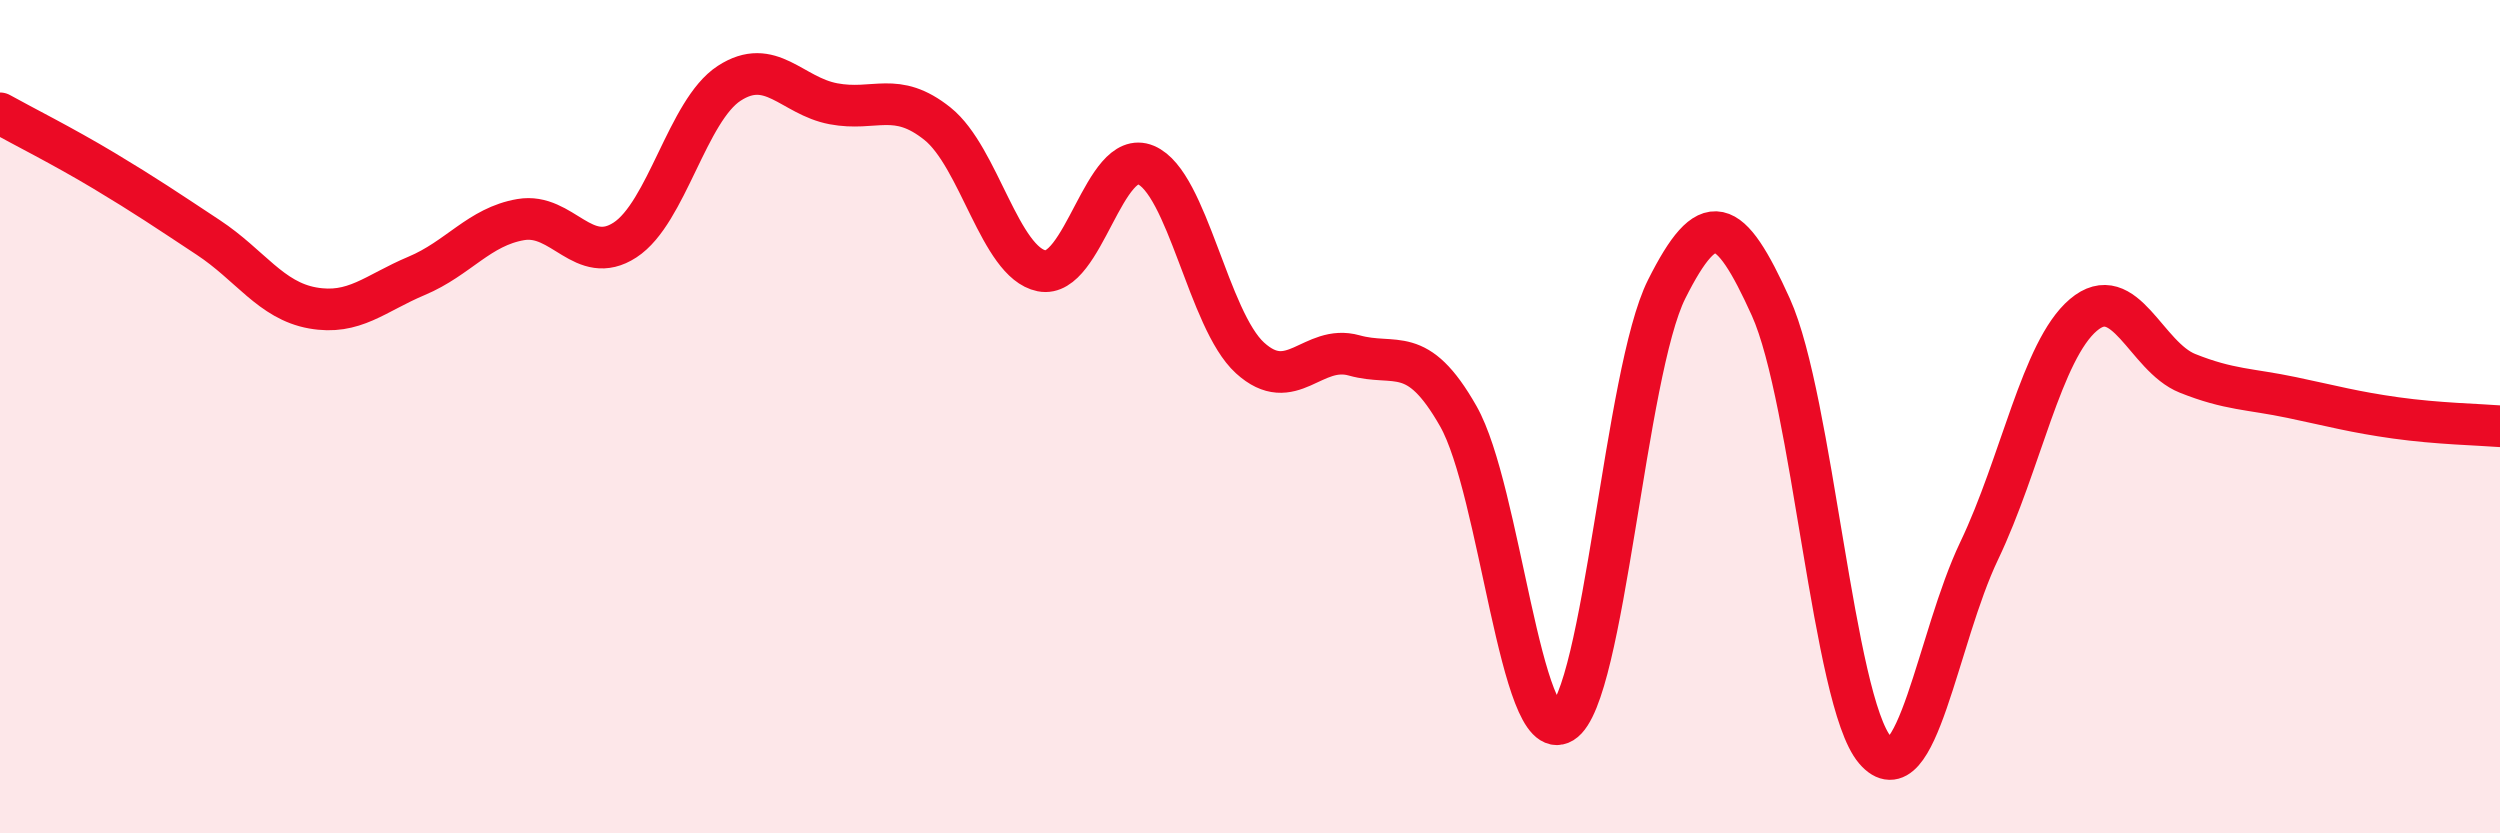
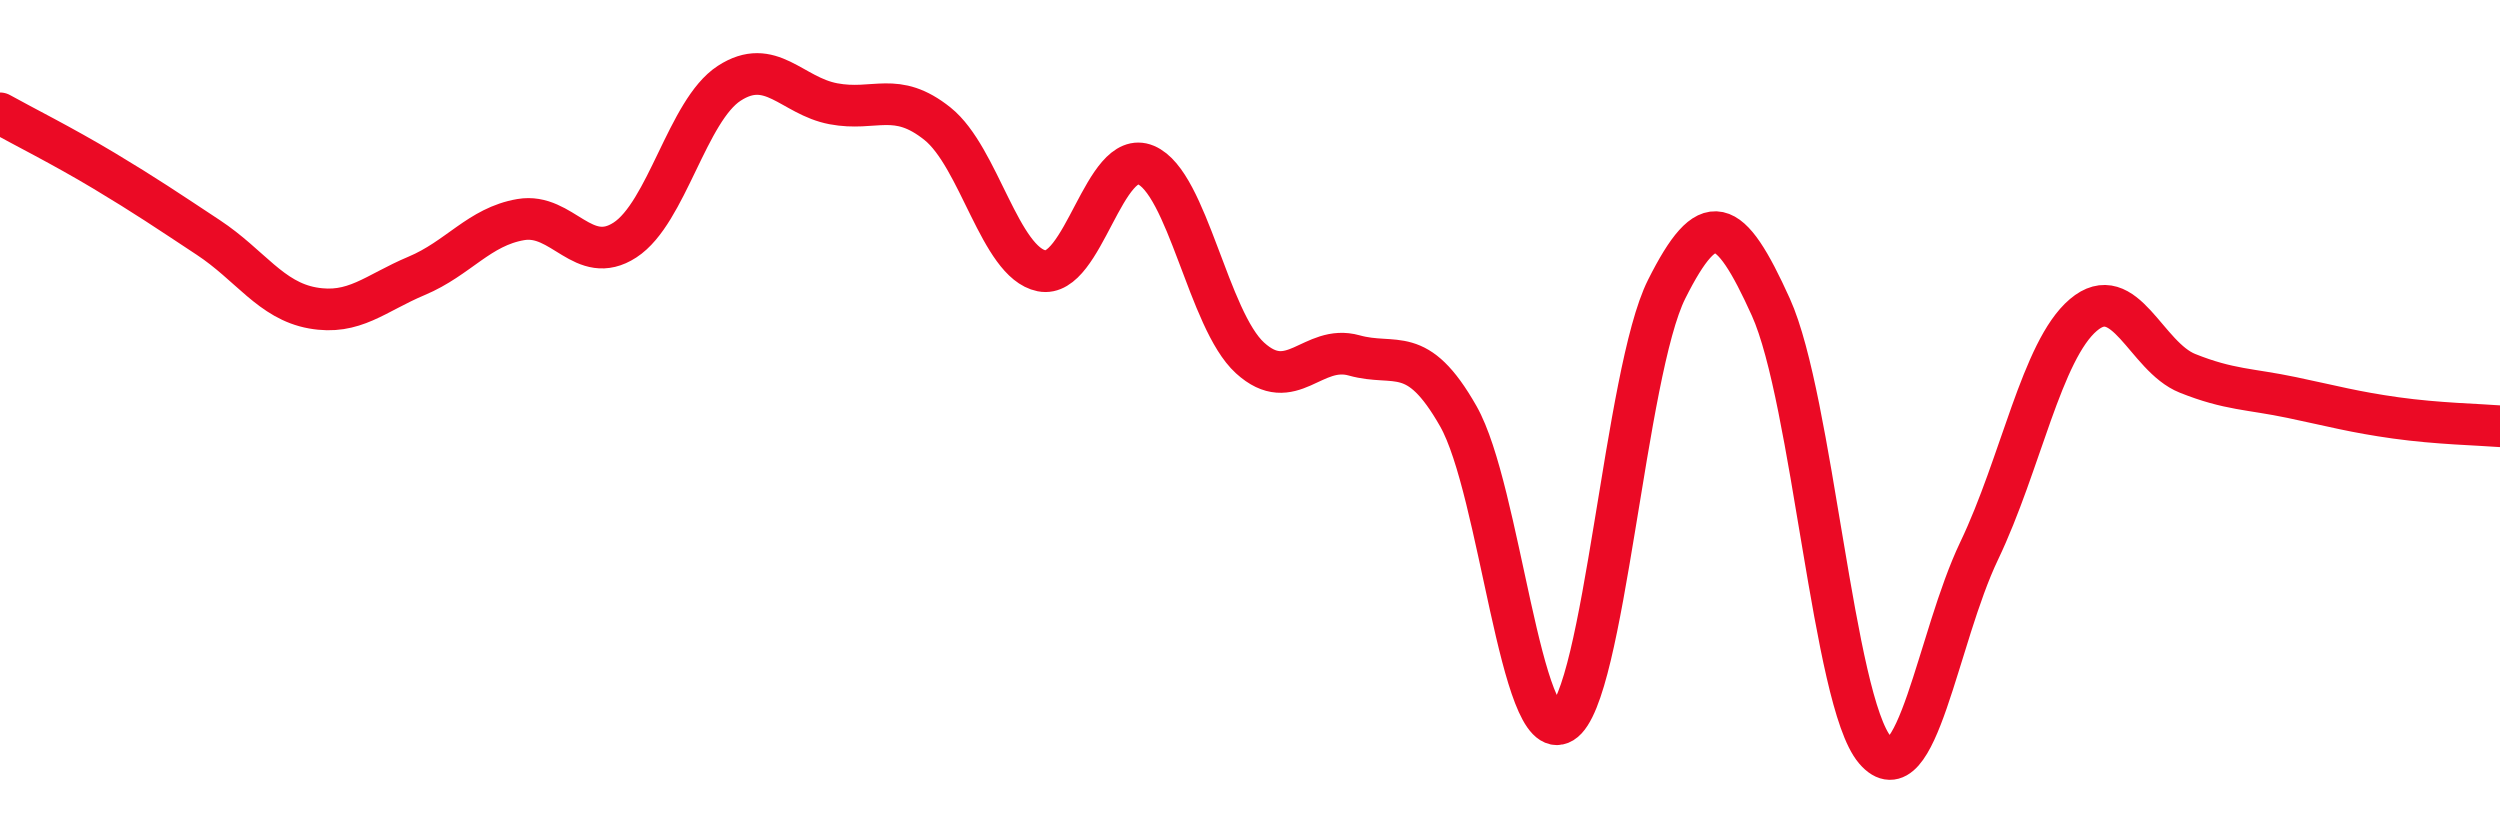
<svg xmlns="http://www.w3.org/2000/svg" width="60" height="20" viewBox="0 0 60 20">
-   <path d="M 0,2.72 C 0.5,3 1.5,3.5 2.5,4.1 C 3.5,4.7 4,5.04 5,5.7 C 6,6.36 6.5,7.21 7.5,7.39 C 8.5,7.57 9,7.04 10,6.62 C 11,6.2 11.5,5.44 12.5,5.27 C 13.5,5.1 14,6.41 15,5.76 C 16,5.11 16.5,2.65 17.5,2 C 18.5,1.35 19,2.3 20,2.49 C 21,2.68 21.5,2.17 22.5,2.97 C 23.5,3.77 24,6.3 25,6.5 C 26,6.7 26.5,3.54 27.5,3.96 C 28.5,4.38 29,7.68 30,8.59 C 31,9.5 31.5,8.25 32.5,8.53 C 33.5,8.81 34,8.23 35,9.99 C 36,11.75 36.5,17.95 37.5,17.34 C 38.5,16.73 39,8.93 40,6.94 C 41,4.95 41.5,5.16 42.5,7.37 C 43.5,9.58 44,16.83 45,18 C 46,19.17 46.5,15.31 47.5,13.22 C 48.5,11.13 49,8.41 50,7.56 C 51,6.71 51.5,8.56 52.5,8.96 C 53.5,9.36 54,9.33 55,9.54 C 56,9.75 56.5,9.89 57.5,10.03 C 58.5,10.17 59.5,10.19 60,10.23L60 20L0 20Z" fill="#EB0A25" opacity="0.1" stroke-linecap="round" stroke-linejoin="round" />
  <path d="M 0,2.72 C 0.5,3 1.5,3.5 2.5,4.1 C 3.5,4.7 4,5.04 5,5.7 C 6,6.36 6.5,7.21 7.5,7.39 C 8.5,7.57 9,7.04 10,6.62 C 11,6.2 11.5,5.44 12.5,5.27 C 13.5,5.1 14,6.41 15,5.76 C 16,5.11 16.5,2.65 17.5,2 C 18.5,1.35 19,2.3 20,2.49 C 21,2.68 21.5,2.17 22.5,2.97 C 23.5,3.77 24,6.3 25,6.5 C 26,6.7 26.5,3.54 27.5,3.96 C 28.5,4.38 29,7.68 30,8.59 C 31,9.5 31.5,8.25 32.5,8.53 C 33.5,8.81 34,8.23 35,9.99 C 36,11.75 36.5,17.95 37.5,17.34 C 38.5,16.73 39,8.93 40,6.94 C 41,4.95 41.5,5.16 42.5,7.37 C 43.5,9.58 44,16.83 45,18 C 46,19.17 46.5,15.31 47.5,13.22 C 48.5,11.13 49,8.41 50,7.56 C 51,6.71 51.5,8.56 52.5,8.96 C 53.5,9.36 54,9.33 55,9.54 C 56,9.75 56.5,9.89 57.5,10.03 C 58.5,10.17 59.5,10.19 60,10.23" stroke="#EB0A25" stroke-width="1" fill="none" stroke-linecap="round" stroke-linejoin="round" />
</svg>